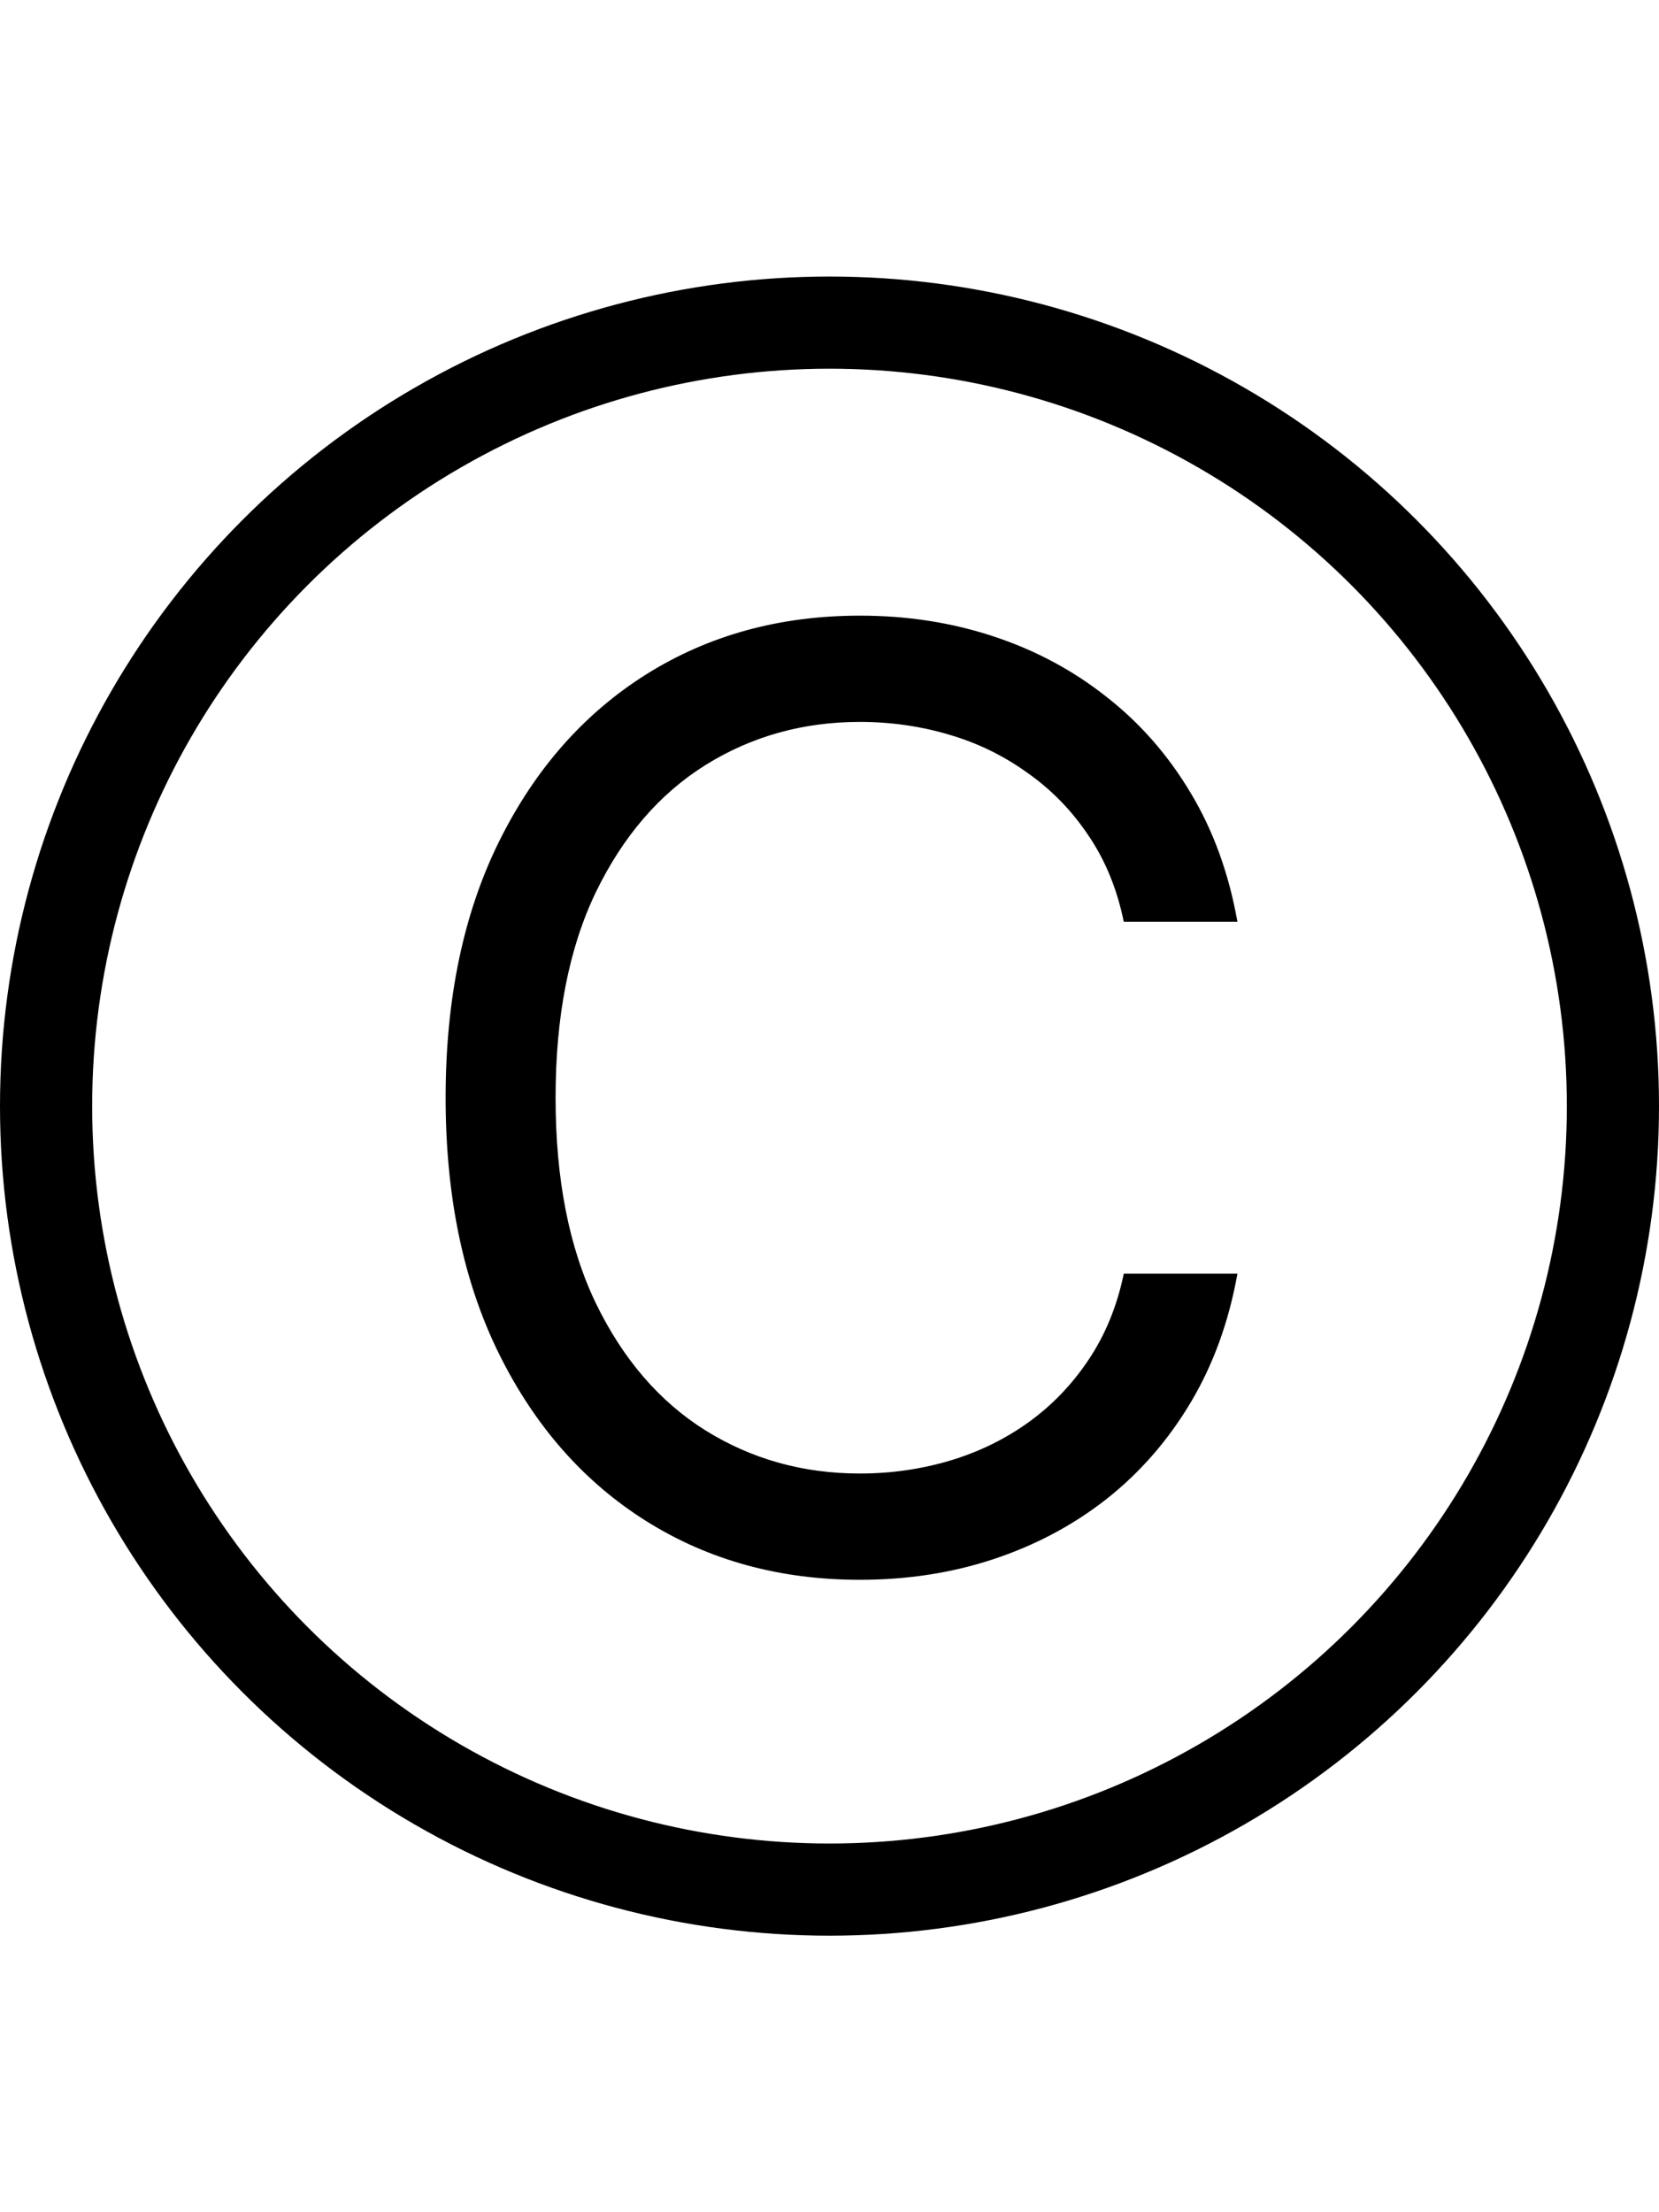
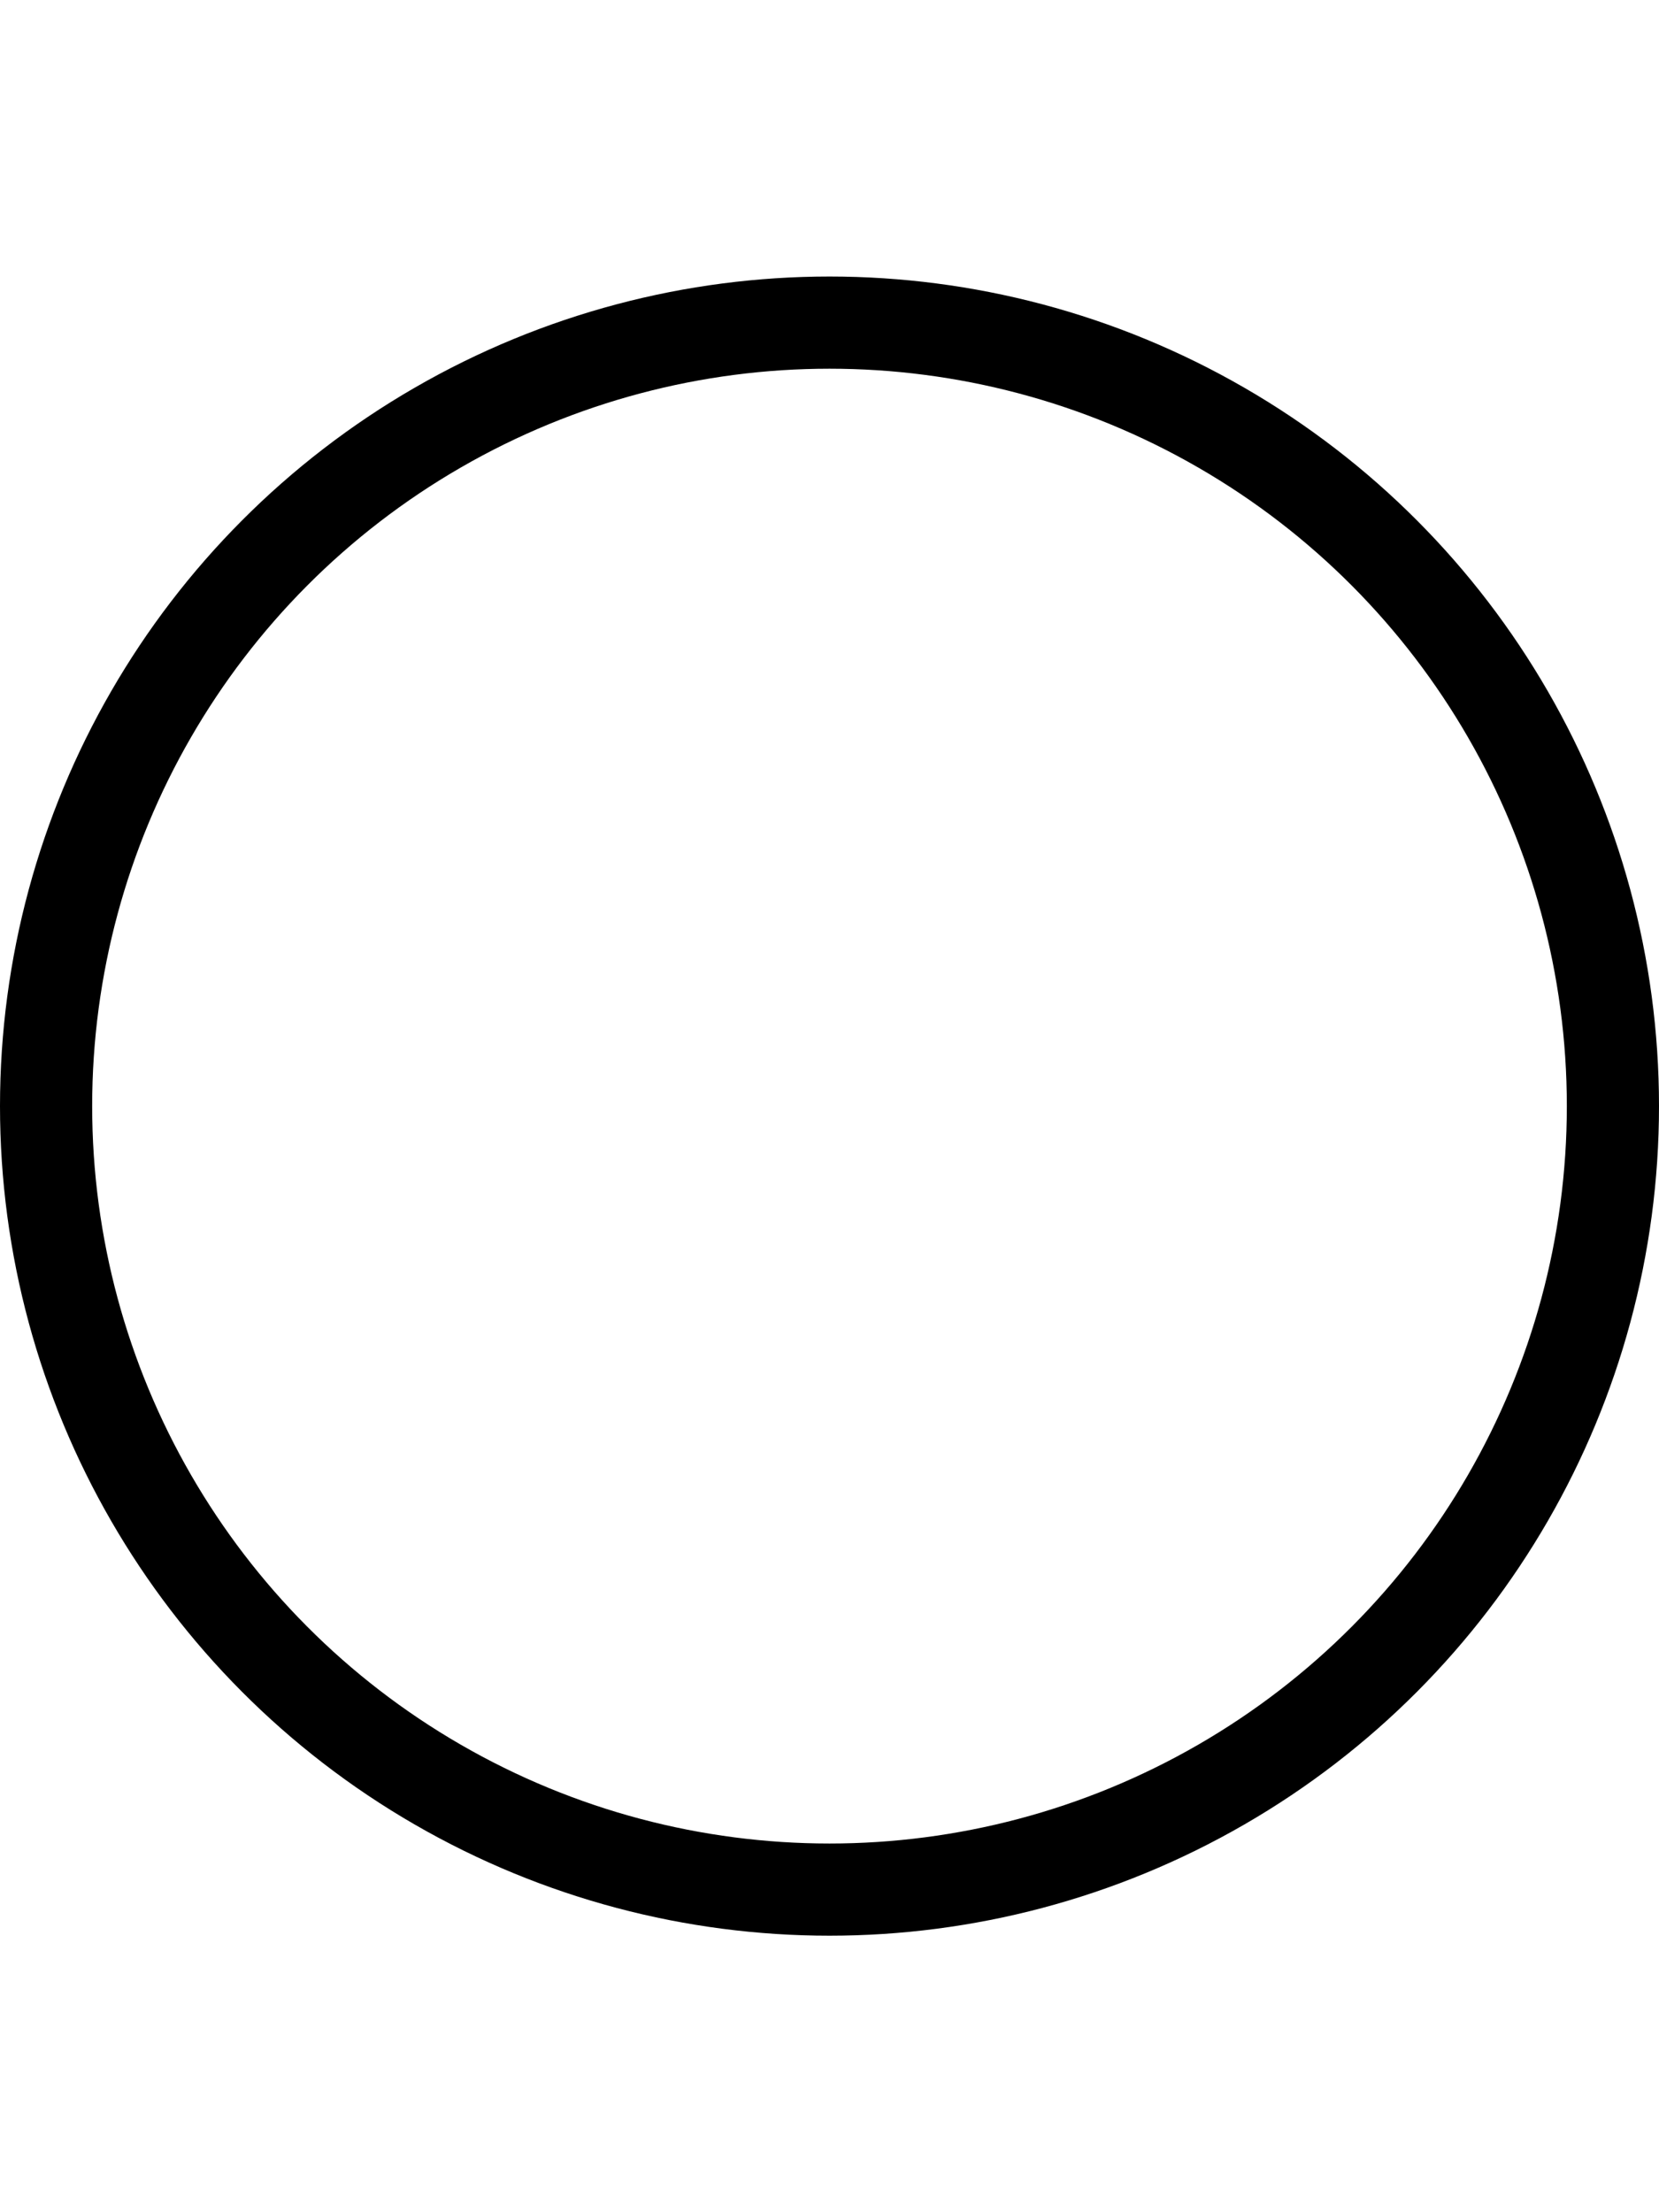
<svg xmlns="http://www.w3.org/2000/svg" width="18" height="24" viewBox="0 0 18 24" fill="none">
  <circle cx="9" cy="12" r="8.5" stroke="black" />
-   <path d="M13.426 10H12.193C12.12 9.645 11.993 9.334 11.81 9.065C11.631 8.797 11.413 8.572 11.154 8.389C10.899 8.204 10.616 8.064 10.304 7.972C9.992 7.879 9.668 7.832 9.33 7.832C8.713 7.832 8.155 7.988 7.654 8.3C7.157 8.611 6.761 9.07 6.466 9.677C6.174 10.283 6.028 11.027 6.028 11.909C6.028 12.791 6.174 13.535 6.466 14.141C6.761 14.748 7.157 15.207 7.654 15.518C8.155 15.83 8.713 15.986 9.33 15.986C9.668 15.986 9.992 15.939 10.304 15.847C10.616 15.754 10.899 15.616 11.154 15.434C11.413 15.248 11.631 15.021 11.81 14.753C11.993 14.481 12.12 14.169 12.193 13.818H13.426C13.333 14.338 13.164 14.804 12.919 15.215C12.674 15.626 12.369 15.976 12.004 16.264C11.64 16.549 11.23 16.766 10.776 16.916C10.325 17.065 9.843 17.139 9.33 17.139C8.461 17.139 7.689 16.927 7.013 16.503C6.337 16.079 5.805 15.475 5.417 14.693C5.029 13.911 4.835 12.983 4.835 11.909C4.835 10.835 5.029 9.907 5.417 9.125C5.805 8.343 6.337 7.74 7.013 7.315C7.689 6.891 8.461 6.679 9.33 6.679C9.843 6.679 10.325 6.754 10.776 6.903C11.23 7.052 11.64 7.271 12.004 7.559C12.369 7.844 12.674 8.192 12.919 8.603C13.164 9.011 13.333 9.476 13.426 10Z" fill="black" />
</svg>